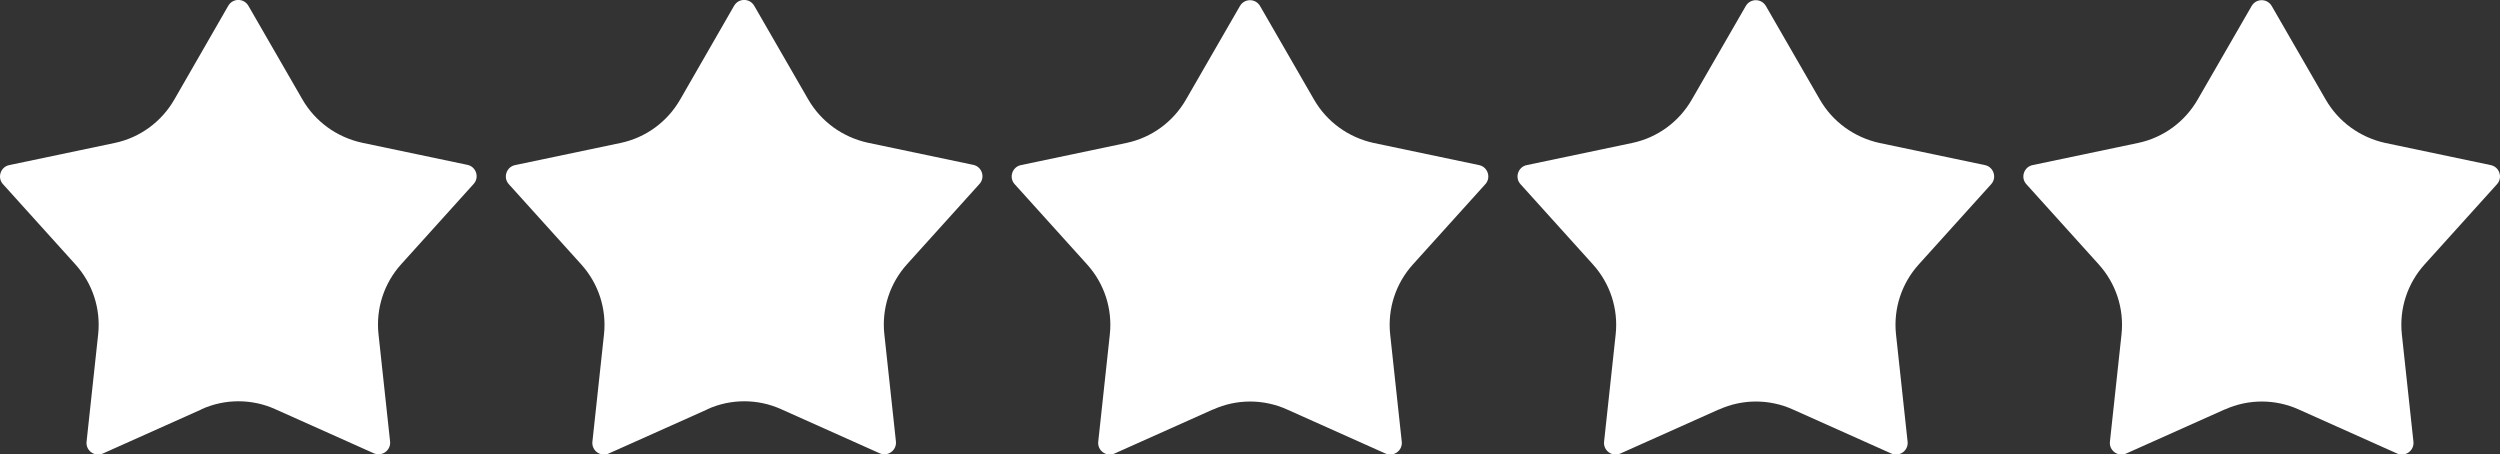
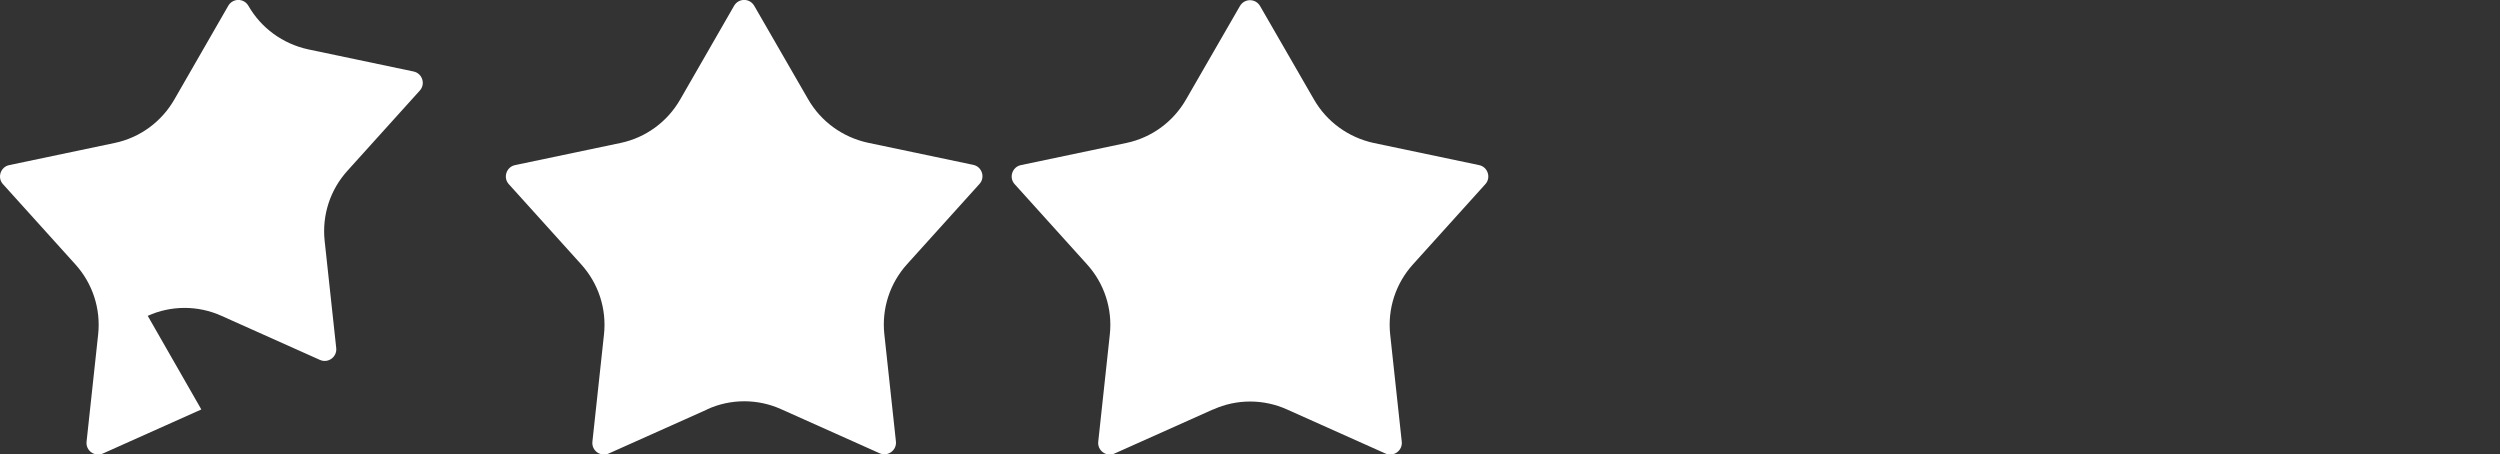
<svg xmlns="http://www.w3.org/2000/svg" id="Ebene_1" version="1.1" viewBox="0 0 99.34 18.06">
  <rect x="0" y="0" width="99.34" height="18.06" fill="#333333" stroke="none" />
  <defs>
    <style>
      .st0 {
        fill: #fff;
      }
    </style>
  </defs>
-   <path class="st0" d="M8,16.27l-3.91,1.75c-.33.15-.69-.12-.65-.47l.46-4.26c.11-1.02-.22-2.03-.91-2.79L.12,7.32c-.24-.26-.1-.69.25-.76l4.19-.88c1-.21,1.86-.84,2.37-1.73L9.07.23c.18-.31.62-.31.8,0l2.14,3.71c.51.89,1.37,1.51,2.37,1.73l4.19.88c.35.07.49.5.25.76l-2.87,3.18c-.69.76-1.02,1.77-.91,2.79l.46,4.26c.04.35-.32.62-.65.47l-3.91-1.75c-.93-.42-2-.42-2.93,0Z" />
+   <path class="st0" d="M8,16.27l-3.91,1.75c-.33.15-.69-.12-.65-.47l.46-4.26c.11-1.02-.22-2.03-.91-2.79L.12,7.32c-.24-.26-.1-.69.25-.76l4.19-.88c1-.21,1.86-.84,2.37-1.73L9.07.23c.18-.31.62-.31.8,0c.51.89,1.37,1.51,2.37,1.73l4.19.88c.35.07.49.5.25.76l-2.87,3.18c-.69.76-1.02,1.77-.91,2.79l.46,4.26c.04.35-.32.62-.65.47l-3.91-1.75c-.93-.42-2-.42-2.93,0Z" />
  <path class="st0" d="M28.1,16.27l-3.91,1.75c-.33.15-.69-.12-.65-.47l.46-4.26c.11-1.02-.22-2.03-.91-2.79l-2.87-3.18c-.24-.26-.1-.69.25-.76l4.19-.88c1-.21,1.86-.84,2.37-1.73L29.17.23c.18-.31.62-.31.8,0l2.14,3.71c.51.89,1.37,1.51,2.37,1.73l4.19.88c.35.07.49.5.25.76l-2.87,3.18c-.69.76-1.02,1.77-.91,2.79l.46,4.26c.04.35-.32.62-.65.47l-3.91-1.75c-.93-.42-2-.42-2.93,0Z" />
  <path class="st0" d="M48.2,16.27l-3.91,1.75c-.33.15-.69-.12-.65-.47l.46-4.26c.11-1.02-.22-2.03-.91-2.79l-2.87-3.18c-.24-.26-.1-.69.25-.76l4.19-.88c1-.21,1.86-.84,2.37-1.73l2.14-3.71c.18-.31.62-.31.8,0l2.14,3.71c.51.89,1.37,1.51,2.37,1.73l4.19.88c.35.07.49.5.25.76l-2.87,3.18c-.69.76-1.02,1.77-.91,2.79l.46,4.26c.04.35-.32.62-.65.47l-3.91-1.75c-.93-.42-2-.42-2.93,0Z" />
-   <path class="st0" d="M68.3,16.27l-3.91,1.75c-.33.15-.69-.12-.65-.47l.46-4.26c.11-1.02-.22-2.03-.91-2.79l-2.87-3.18c-.24-.26-.1-.69.25-.76l4.19-.88c1-.21,1.86-.84,2.37-1.73l2.14-3.71c.18-.31.62-.31.8,0l2.14,3.71c.51.89,1.37,1.51,2.37,1.73l4.19.88c.35.07.49.5.25.76l-2.87,3.18c-.69.76-1.02,1.77-.91,2.79l.46,4.26c.04.35-.32.62-.65.47l-3.91-1.75c-.93-.42-2-.42-2.93,0Z" />
-   <path class="st0" d="M88.4,16.27l-3.91,1.75c-.33.15-.69-.12-.65-.47l.46-4.26c.11-1.02-.22-2.03-.91-2.79l-2.87-3.18c-.24-.26-.1-.69.25-.76l4.19-.88c1-.21,1.86-.84,2.37-1.73l2.14-3.71c.18-.31.62-.31.8,0l2.14,3.71c.51.89,1.37,1.51,2.37,1.73l4.19.88c.35.07.49.5.25.76l-2.87,3.18c-.69.76-1.02,1.77-.91,2.79l.46,4.26c.04.35-.32.62-.65.47l-3.91-1.75c-.93-.42-2-.42-2.93,0Z" />
</svg>